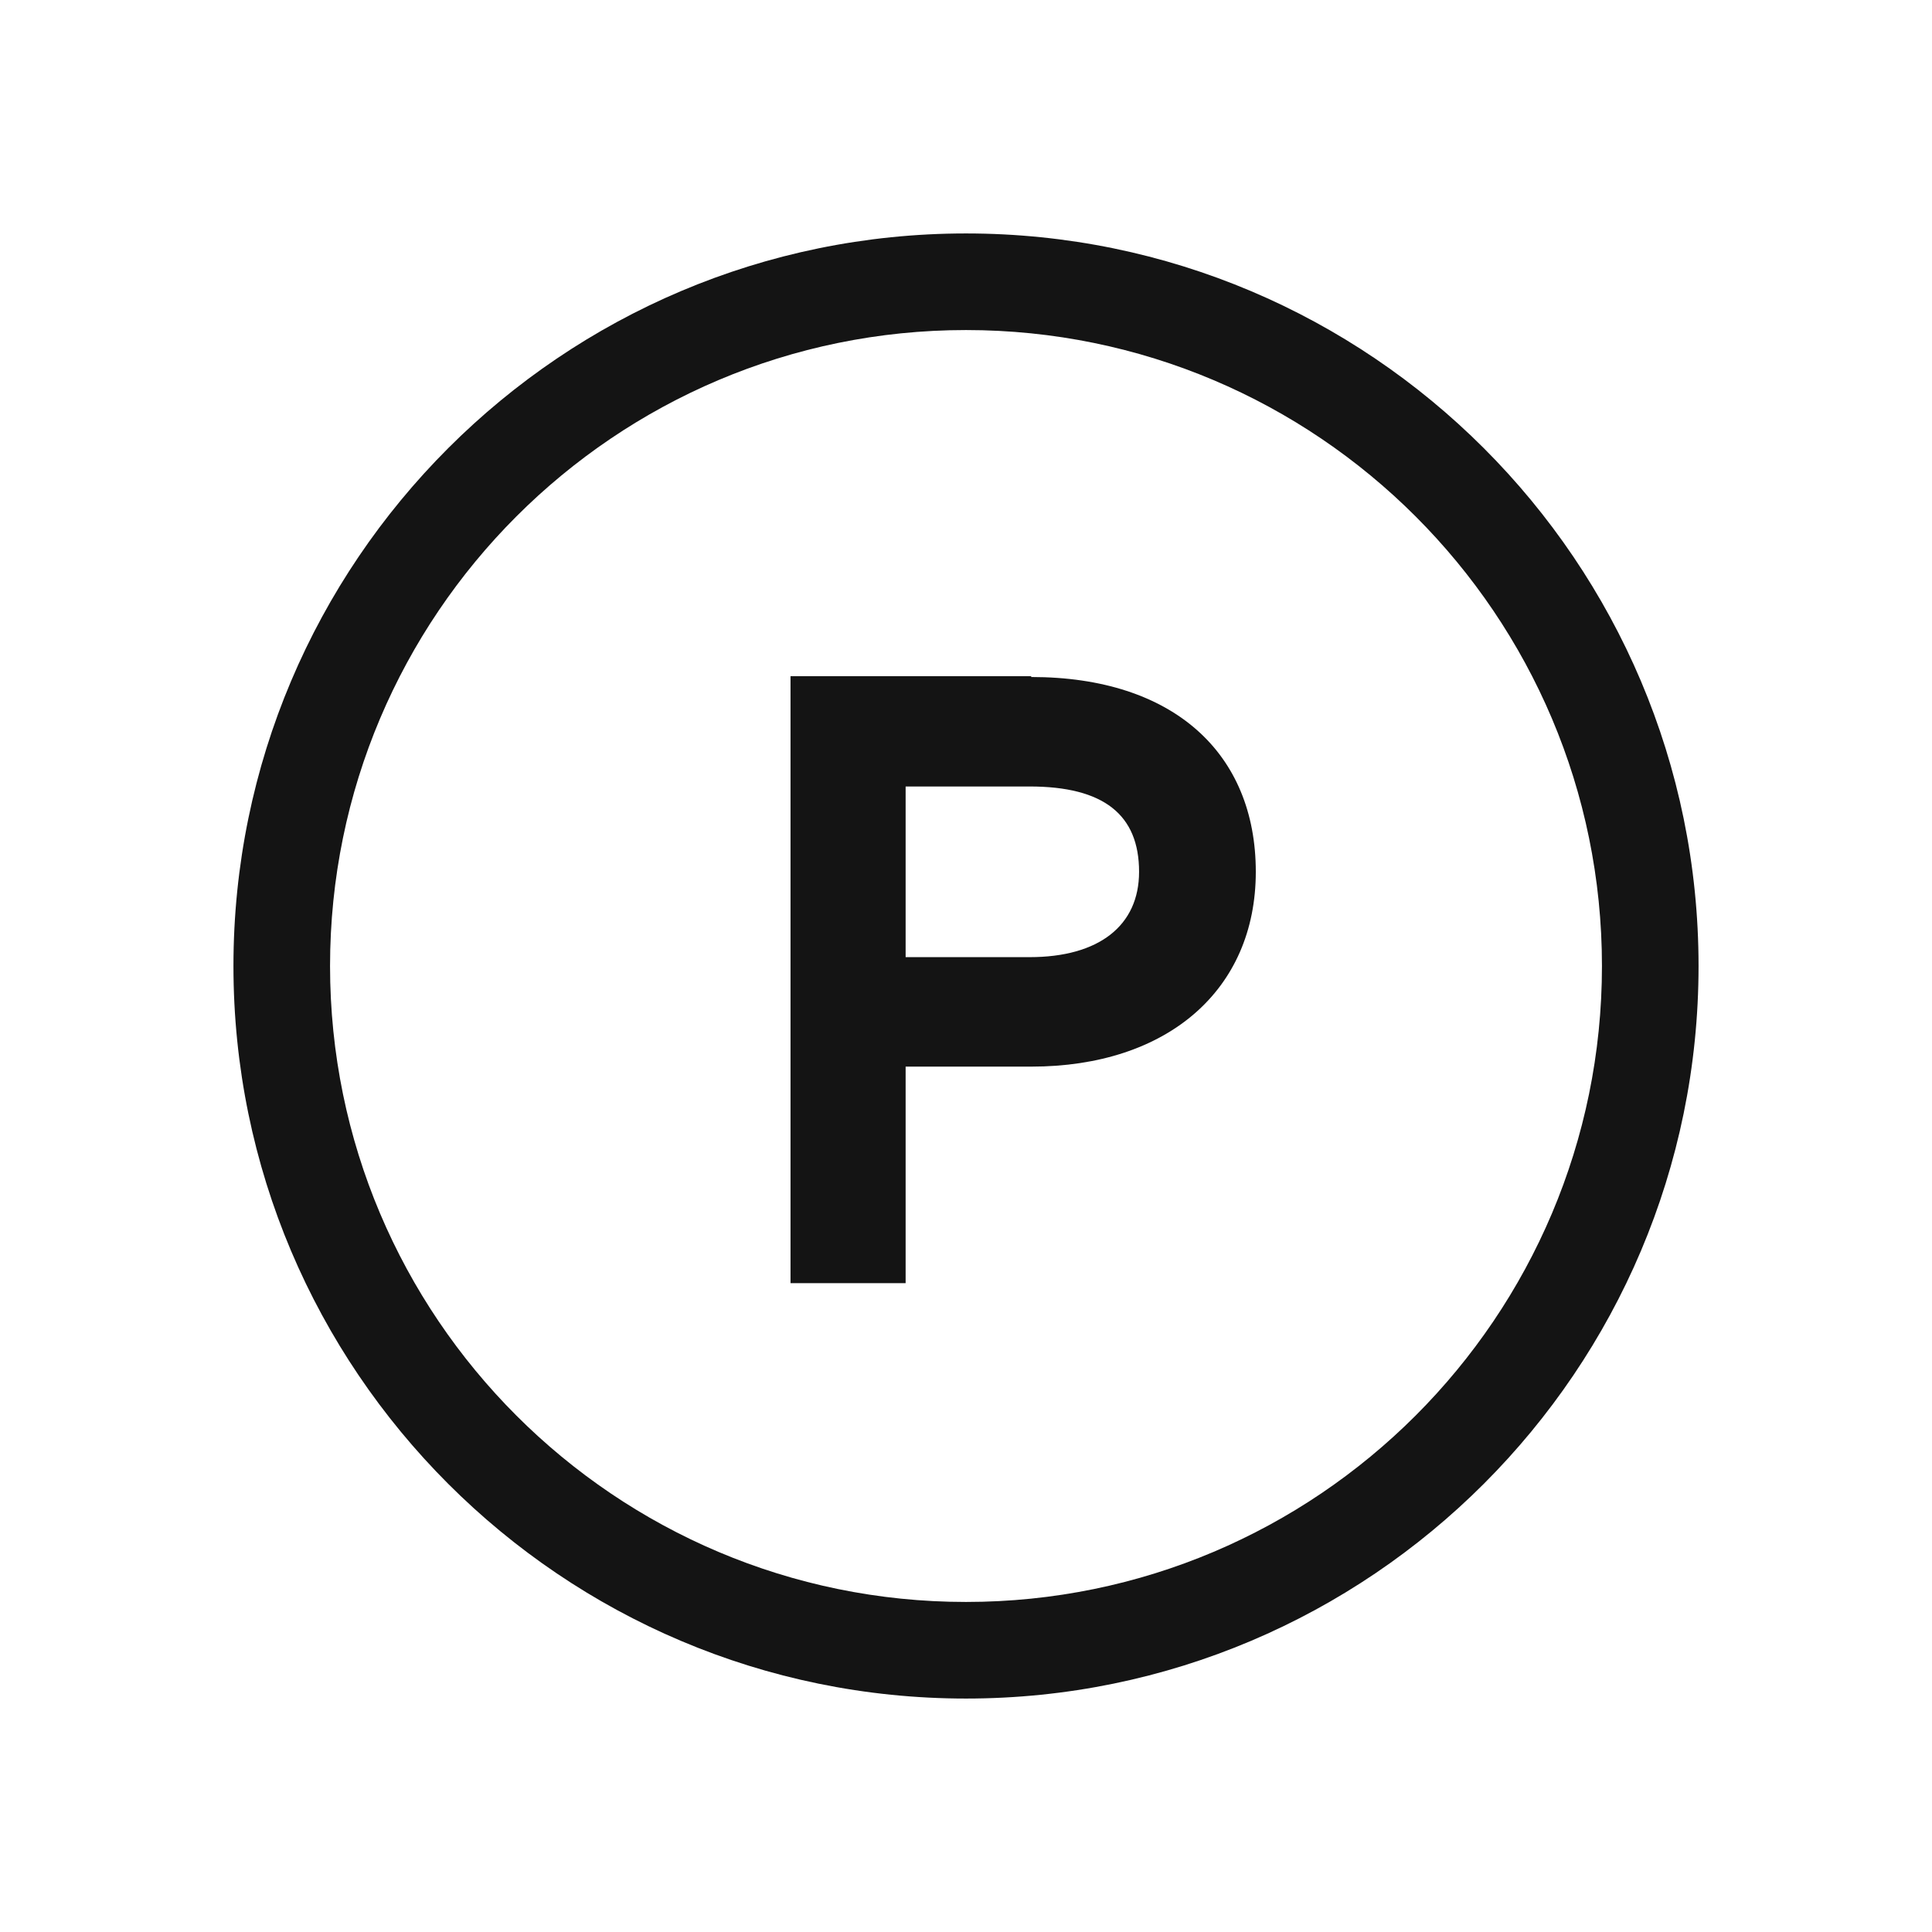
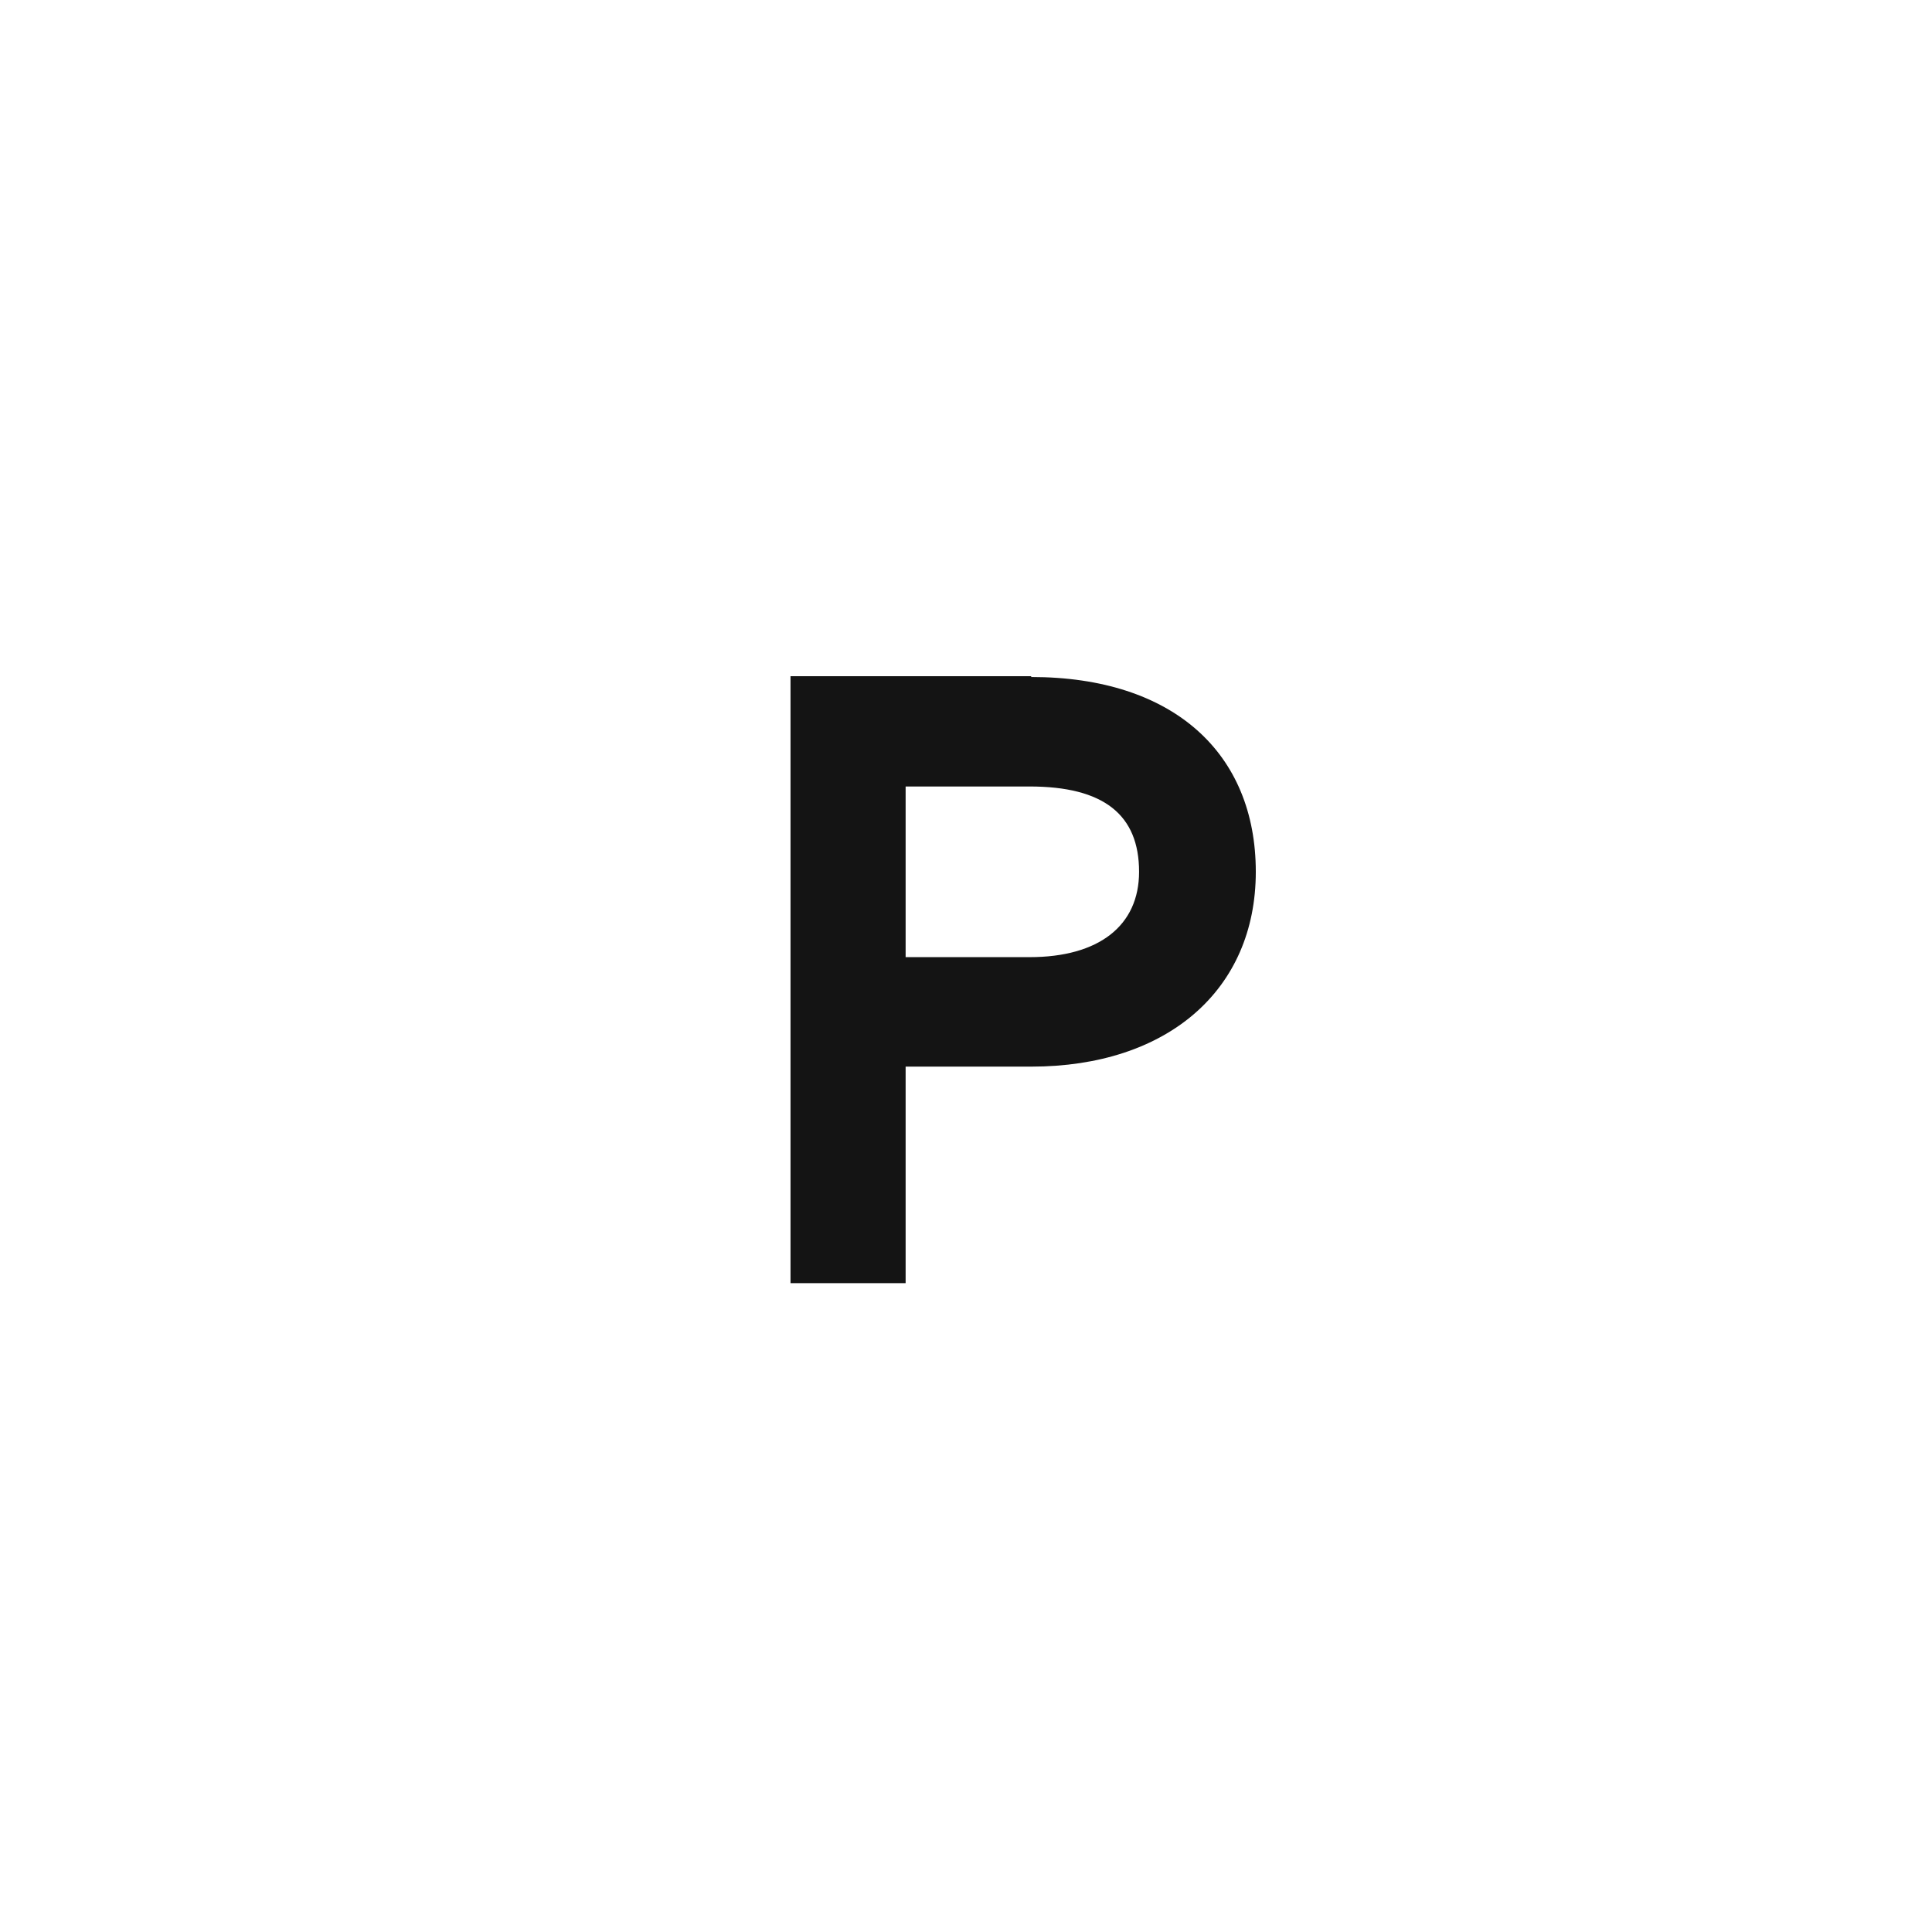
<svg xmlns="http://www.w3.org/2000/svg" width="24" height="24" viewBox="0 0 24 24" fill="none">
-   <path d="M12 2.9C6.98 2.9 2.9 6.98 2.9 12C2.9 17.02 6.98 21.1 12 21.1C17.02 21.1 21.1 17.02 21.1 12C21.1 6.98 17.02 2.9 12 2.9ZM12 19.9C7.64 19.9 4.1 16.36 4.1 12C4.1 7.64 7.64 4.1 12 4.1C16.36 4.1 19.9 7.64 19.9 12C19.9 16.36 16.36 19.9 12 19.9Z" fill="#141414" />
  <path d="M12.81 8.4H9.82V15.94H11.25V13.25H12.81C14.5 13.25 15.6 12.3 15.6 10.83C15.6 9.36 14.58 8.41 12.81 8.41V8.4ZM12.79 11.89H11.25V9.77H12.79C13.71 9.77 14.15 10.12 14.15 10.83C14.15 11.5 13.65 11.89 12.79 11.89Z" fill="#141414" />
</svg>